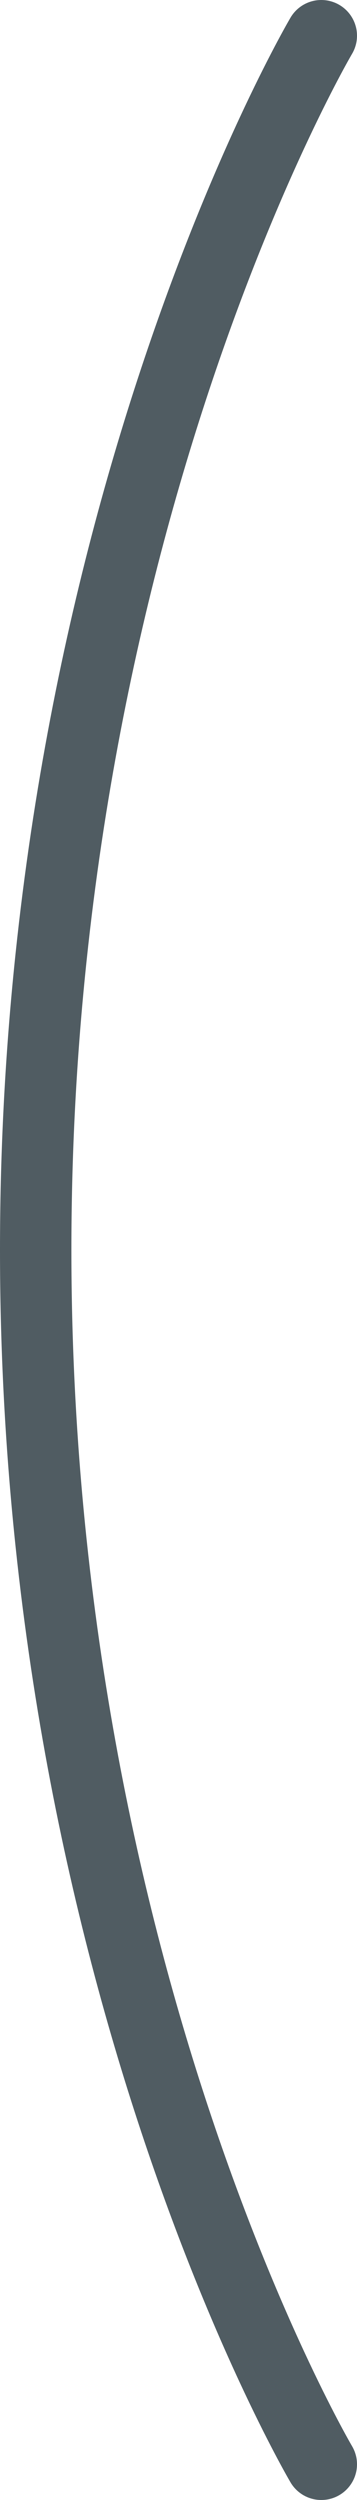
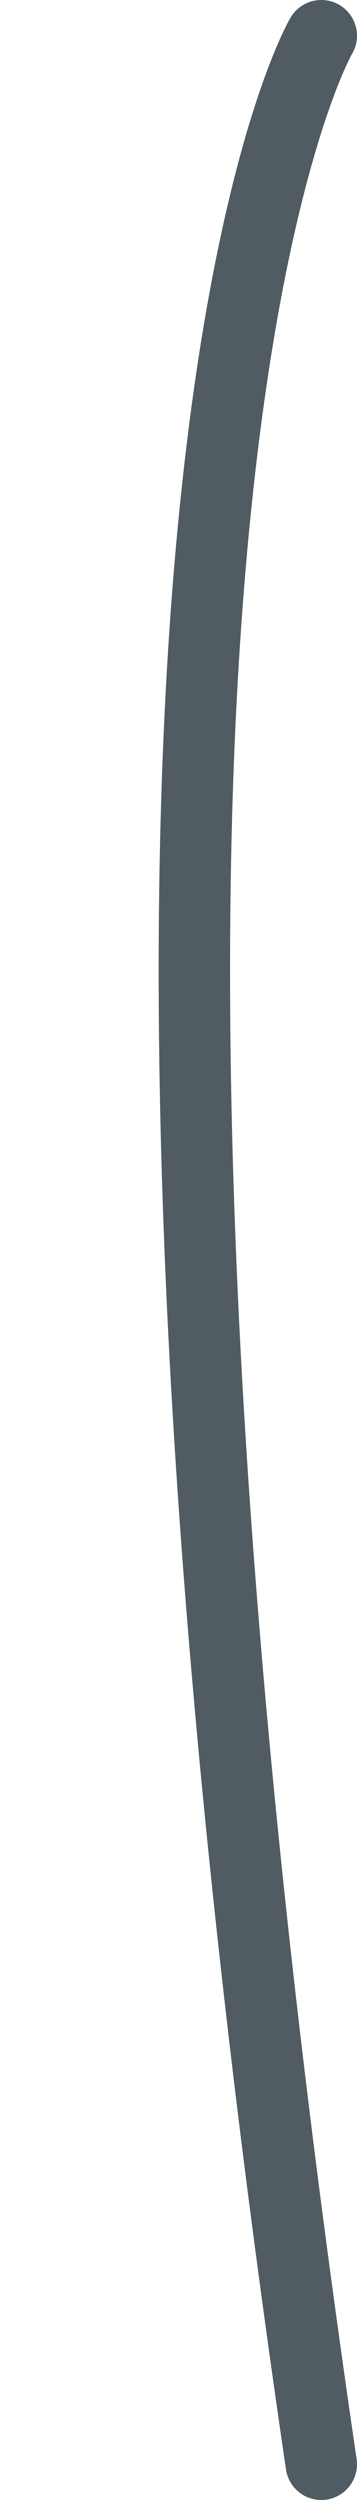
<svg xmlns="http://www.w3.org/2000/svg" width="10" height="70" viewBox="0 0 10 70" fill="none">
-   <path d="M9 69C9 69 1 55.434 1 35C1 14.566 9 1 9 1" stroke="#505C62" stroke-width="2" stroke-linecap="round" />
+   <path d="M9 69C1 14.566 9 1 9 1" stroke="#505C62" stroke-width="2" stroke-linecap="round" />
</svg>